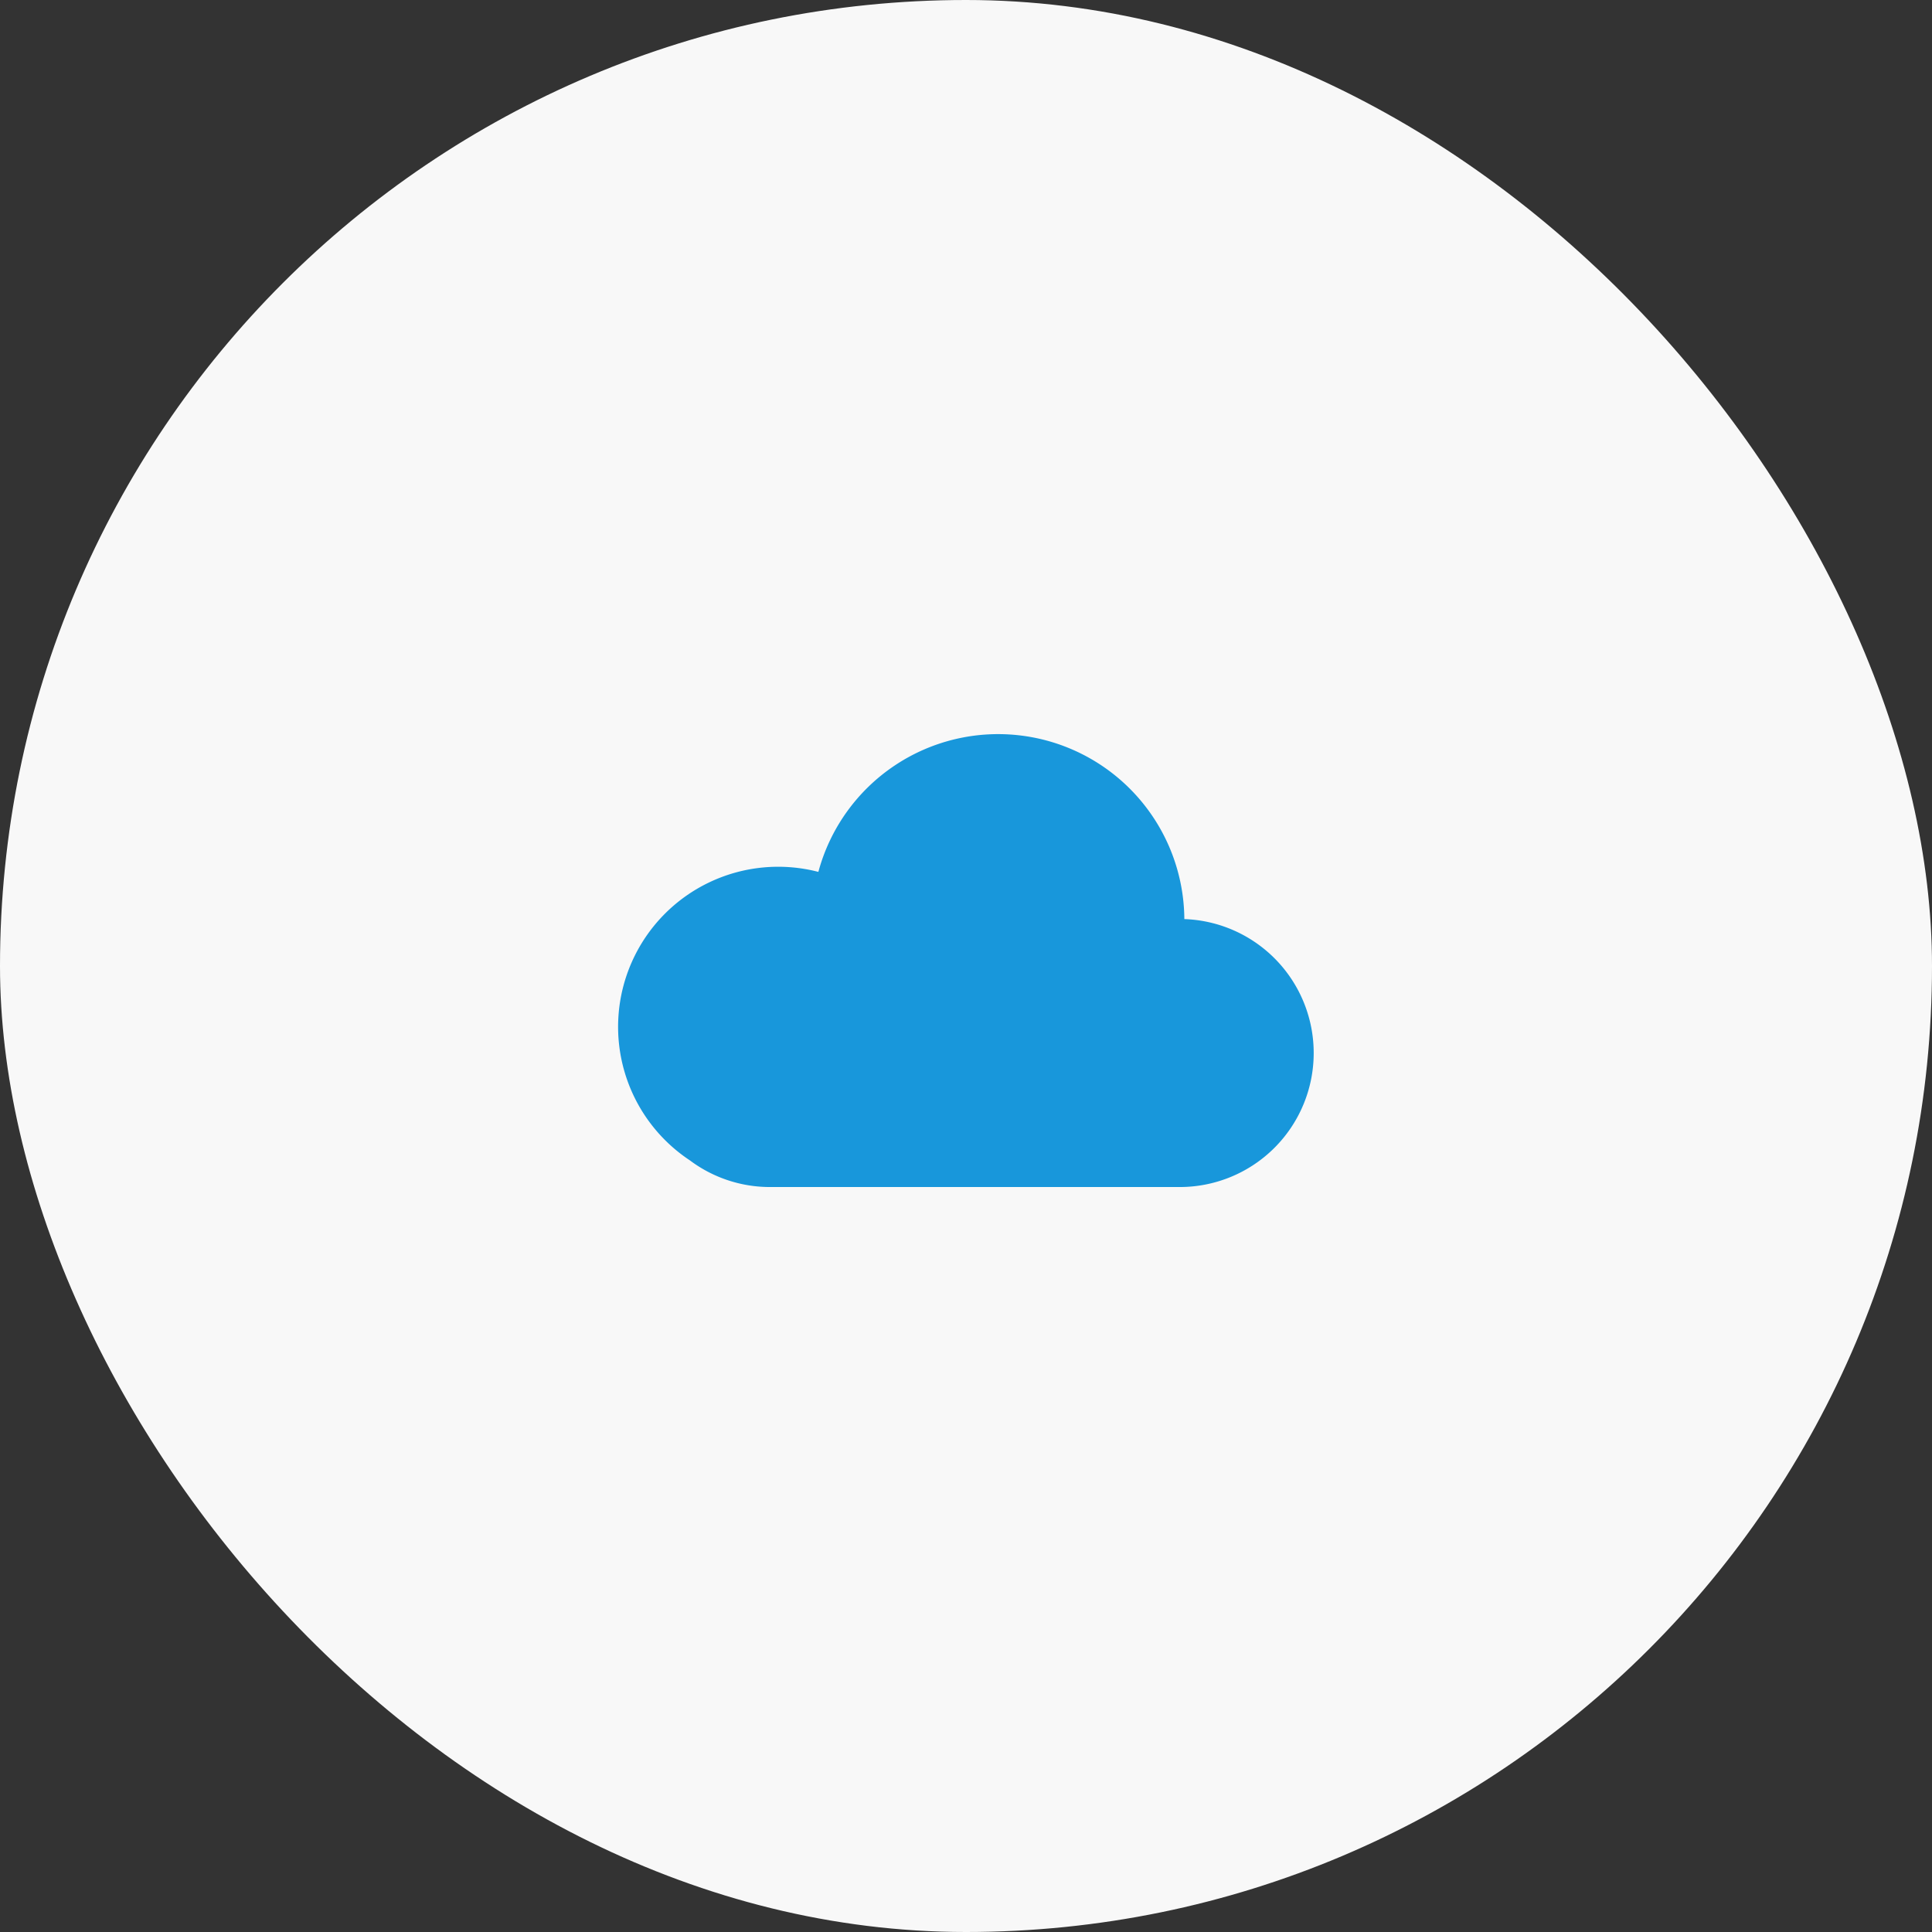
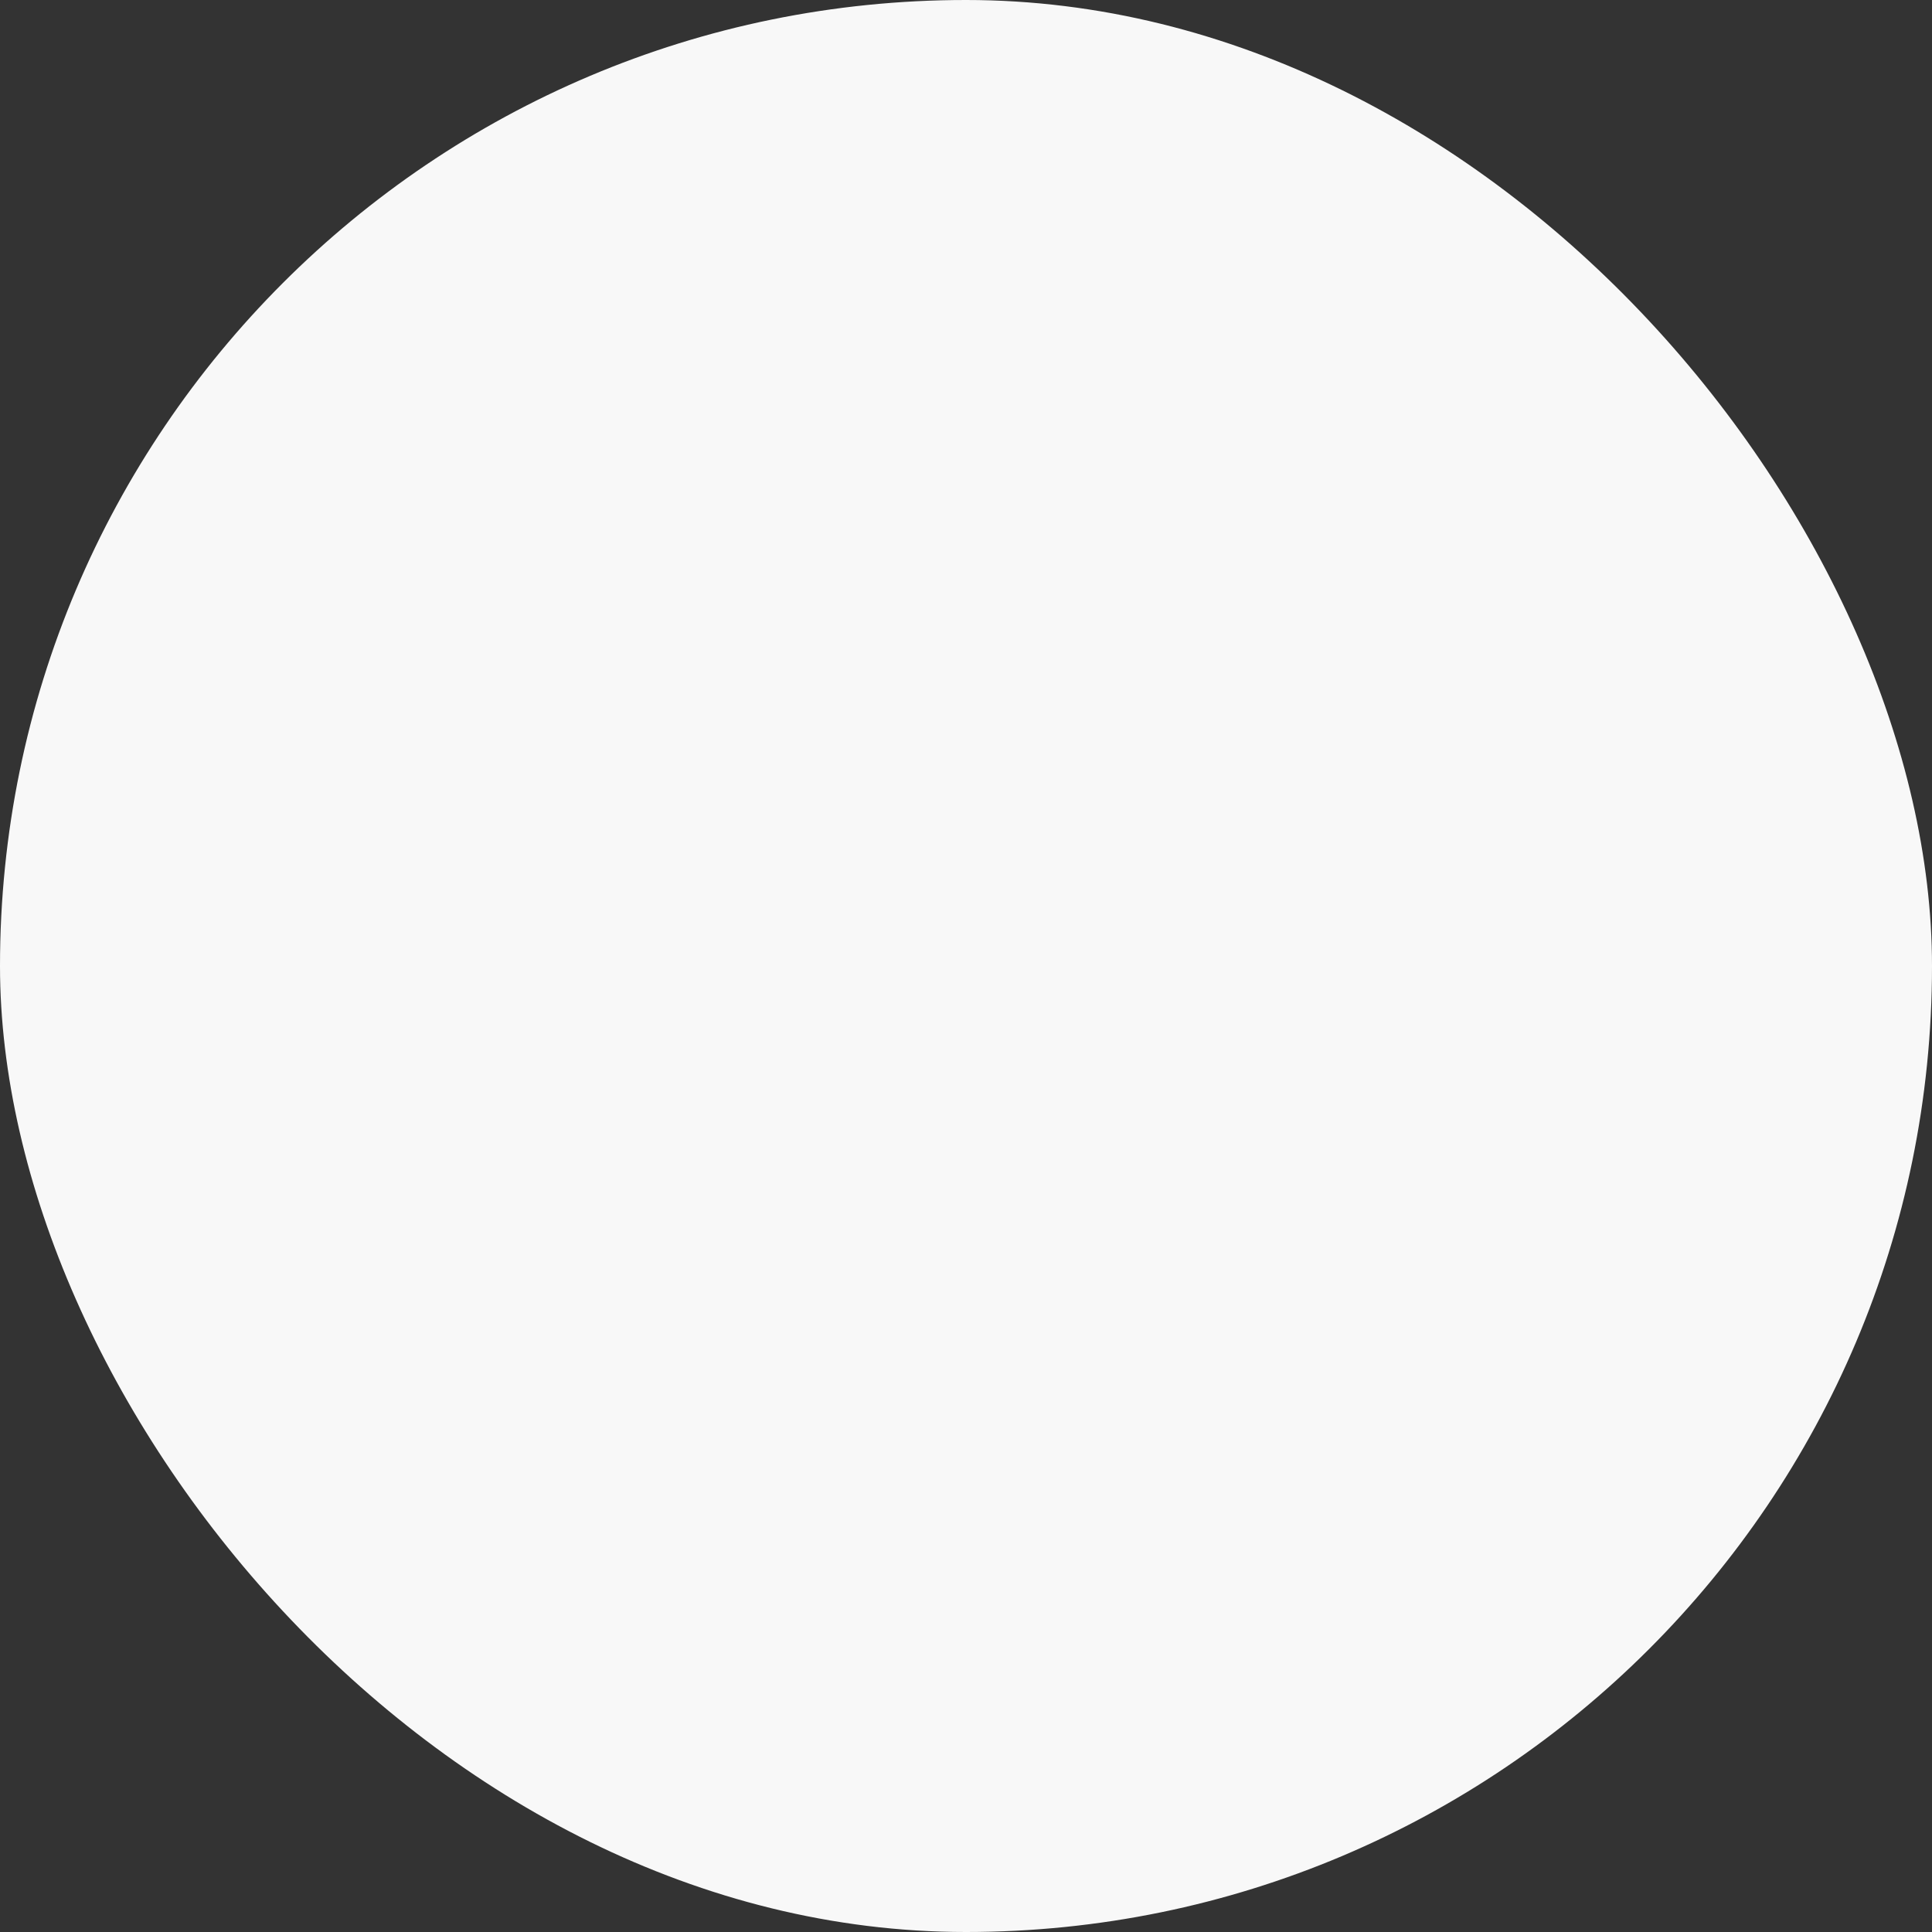
<svg xmlns="http://www.w3.org/2000/svg" width="150" height="150" viewBox="0 0 150 150">
  <rect x="0" y="0" width="150" height="150" fill="#333333" stroke="none" />
  <g id="グループ_3039" data-name="グループ 3039" transform="translate(0 -2260.622)">
    <rect id="長方形_2141" data-name="長方形 2141" width="150" height="150" rx="75" transform="translate(0 2260.622)" fill="#f8f8f8" />
-     <path id="パス_6530" data-name="パス 6530" d="M564.087,5573.249a14.456,14.456,0,0,0-28.414-3.665,12.429,12.429,0,0,0-9.973,22.4,10.355,10.355,0,0,0,6.225,2.068h31.805a10.4,10.4,0,0,0,10.4-10.4h0A10.4,10.4,0,0,0,564.087,5573.249Z" transform="translate(-472.135 -3241.269)" fill="#1897db" />
  </g>
</svg>